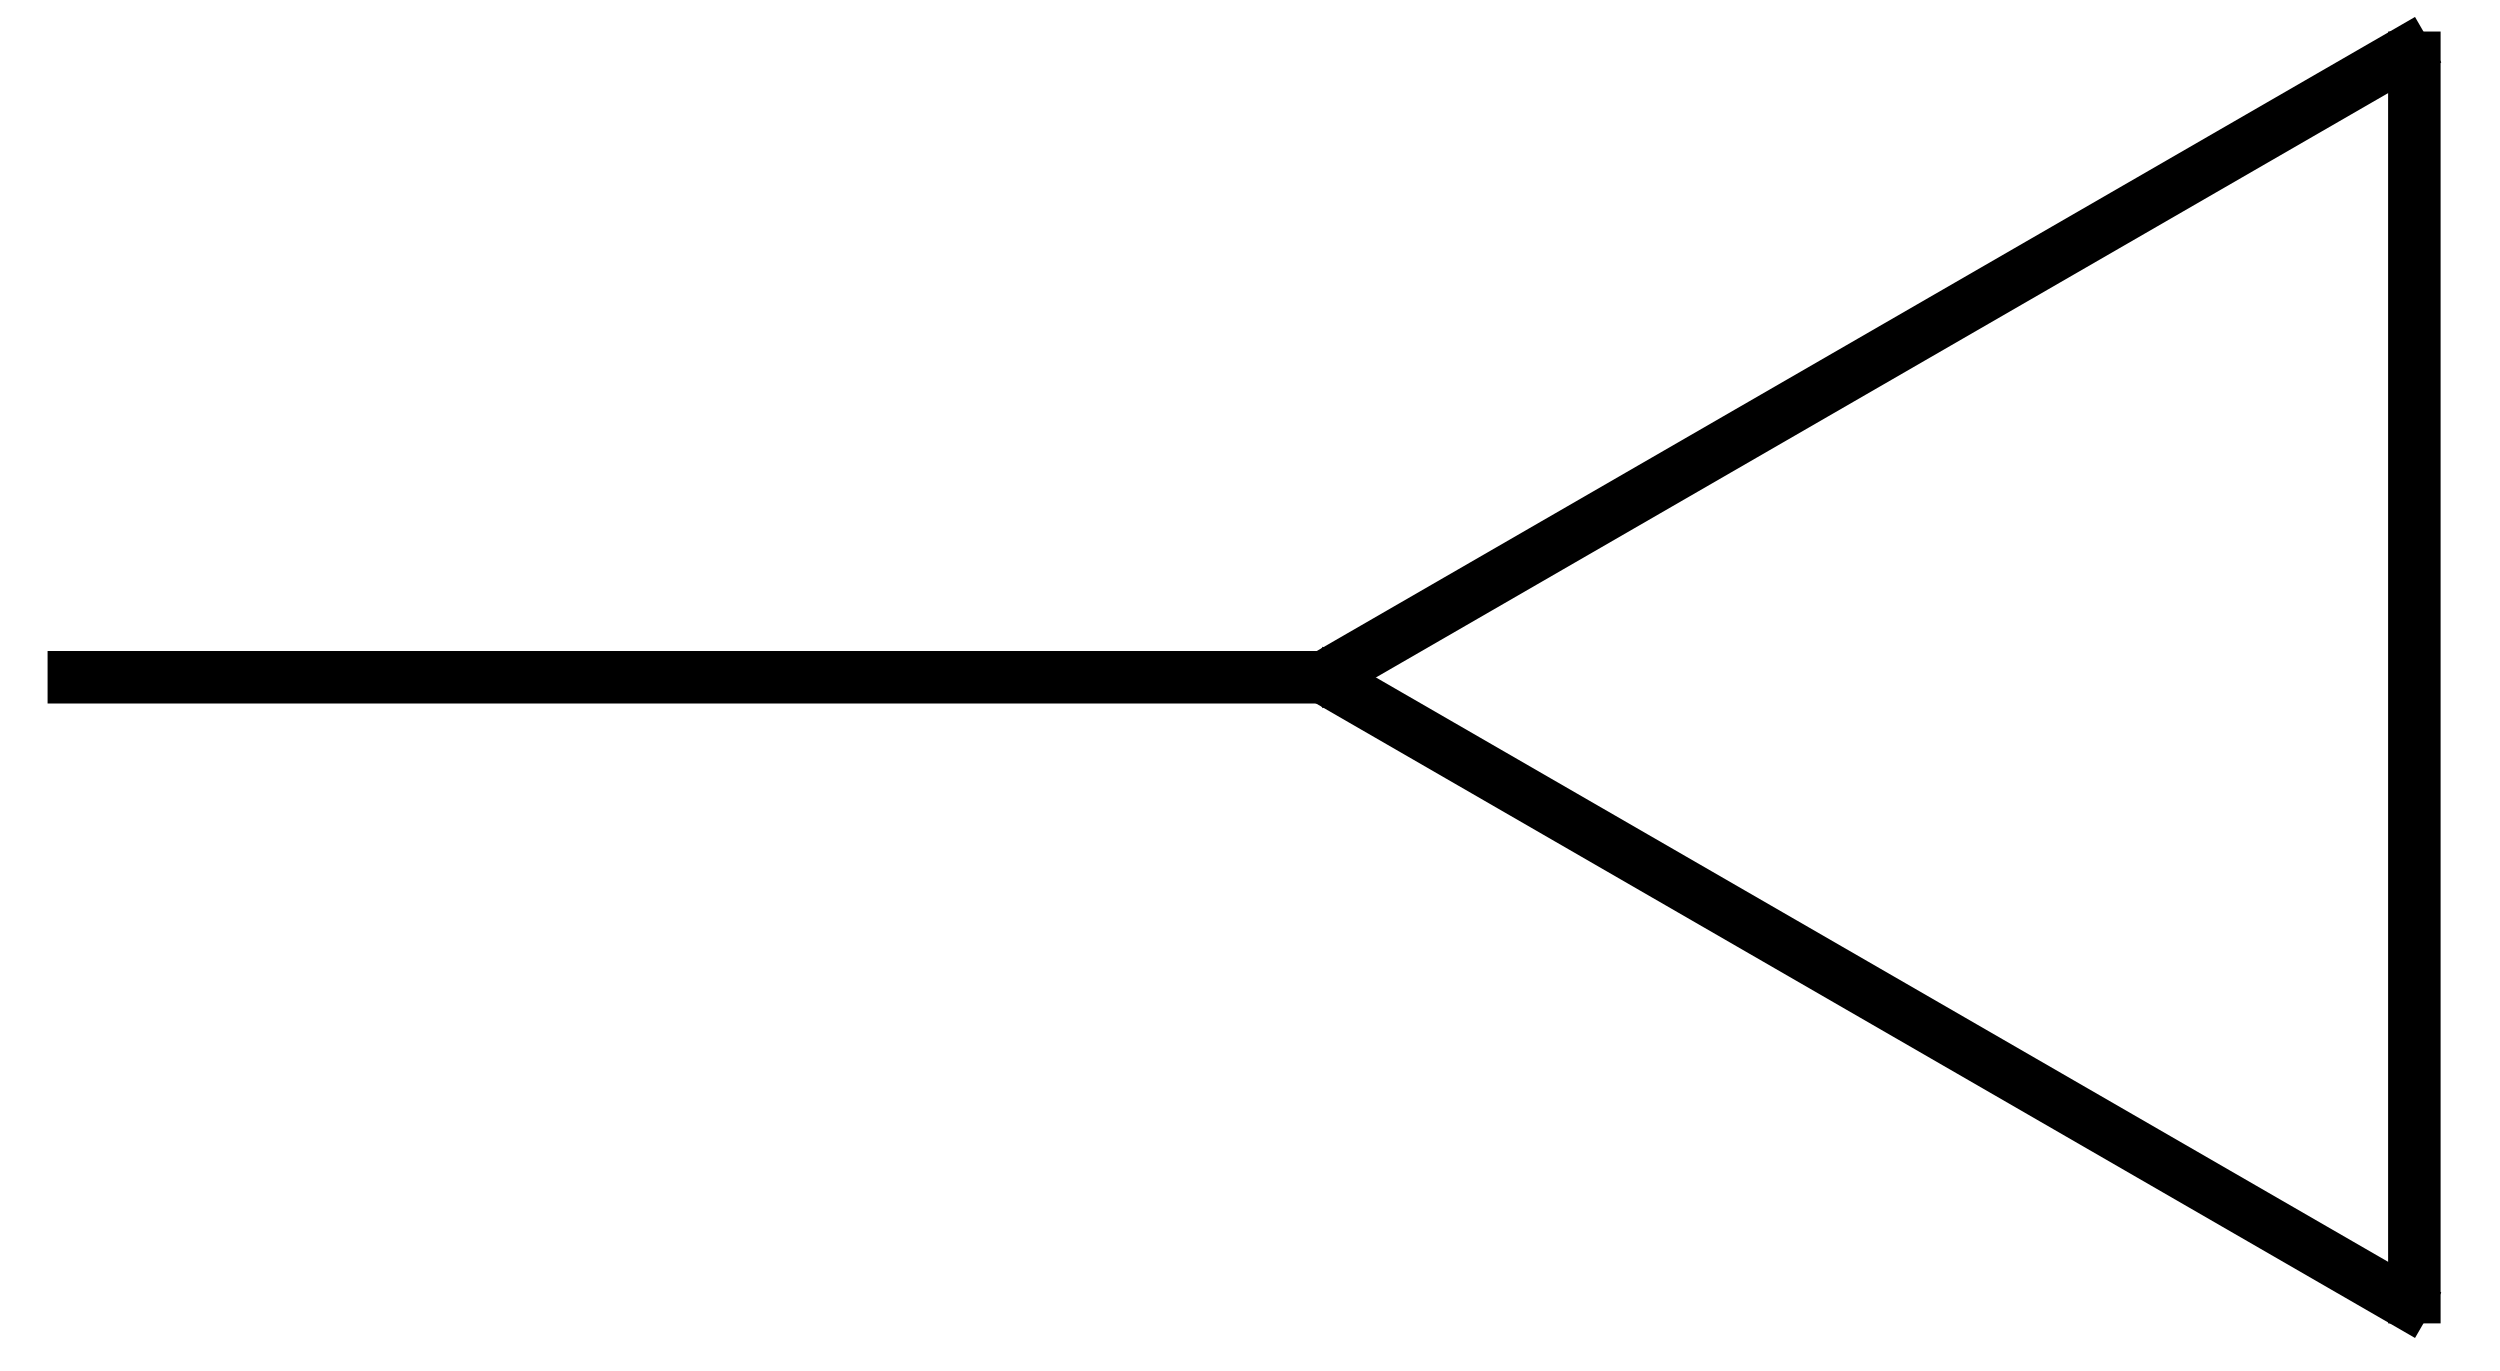
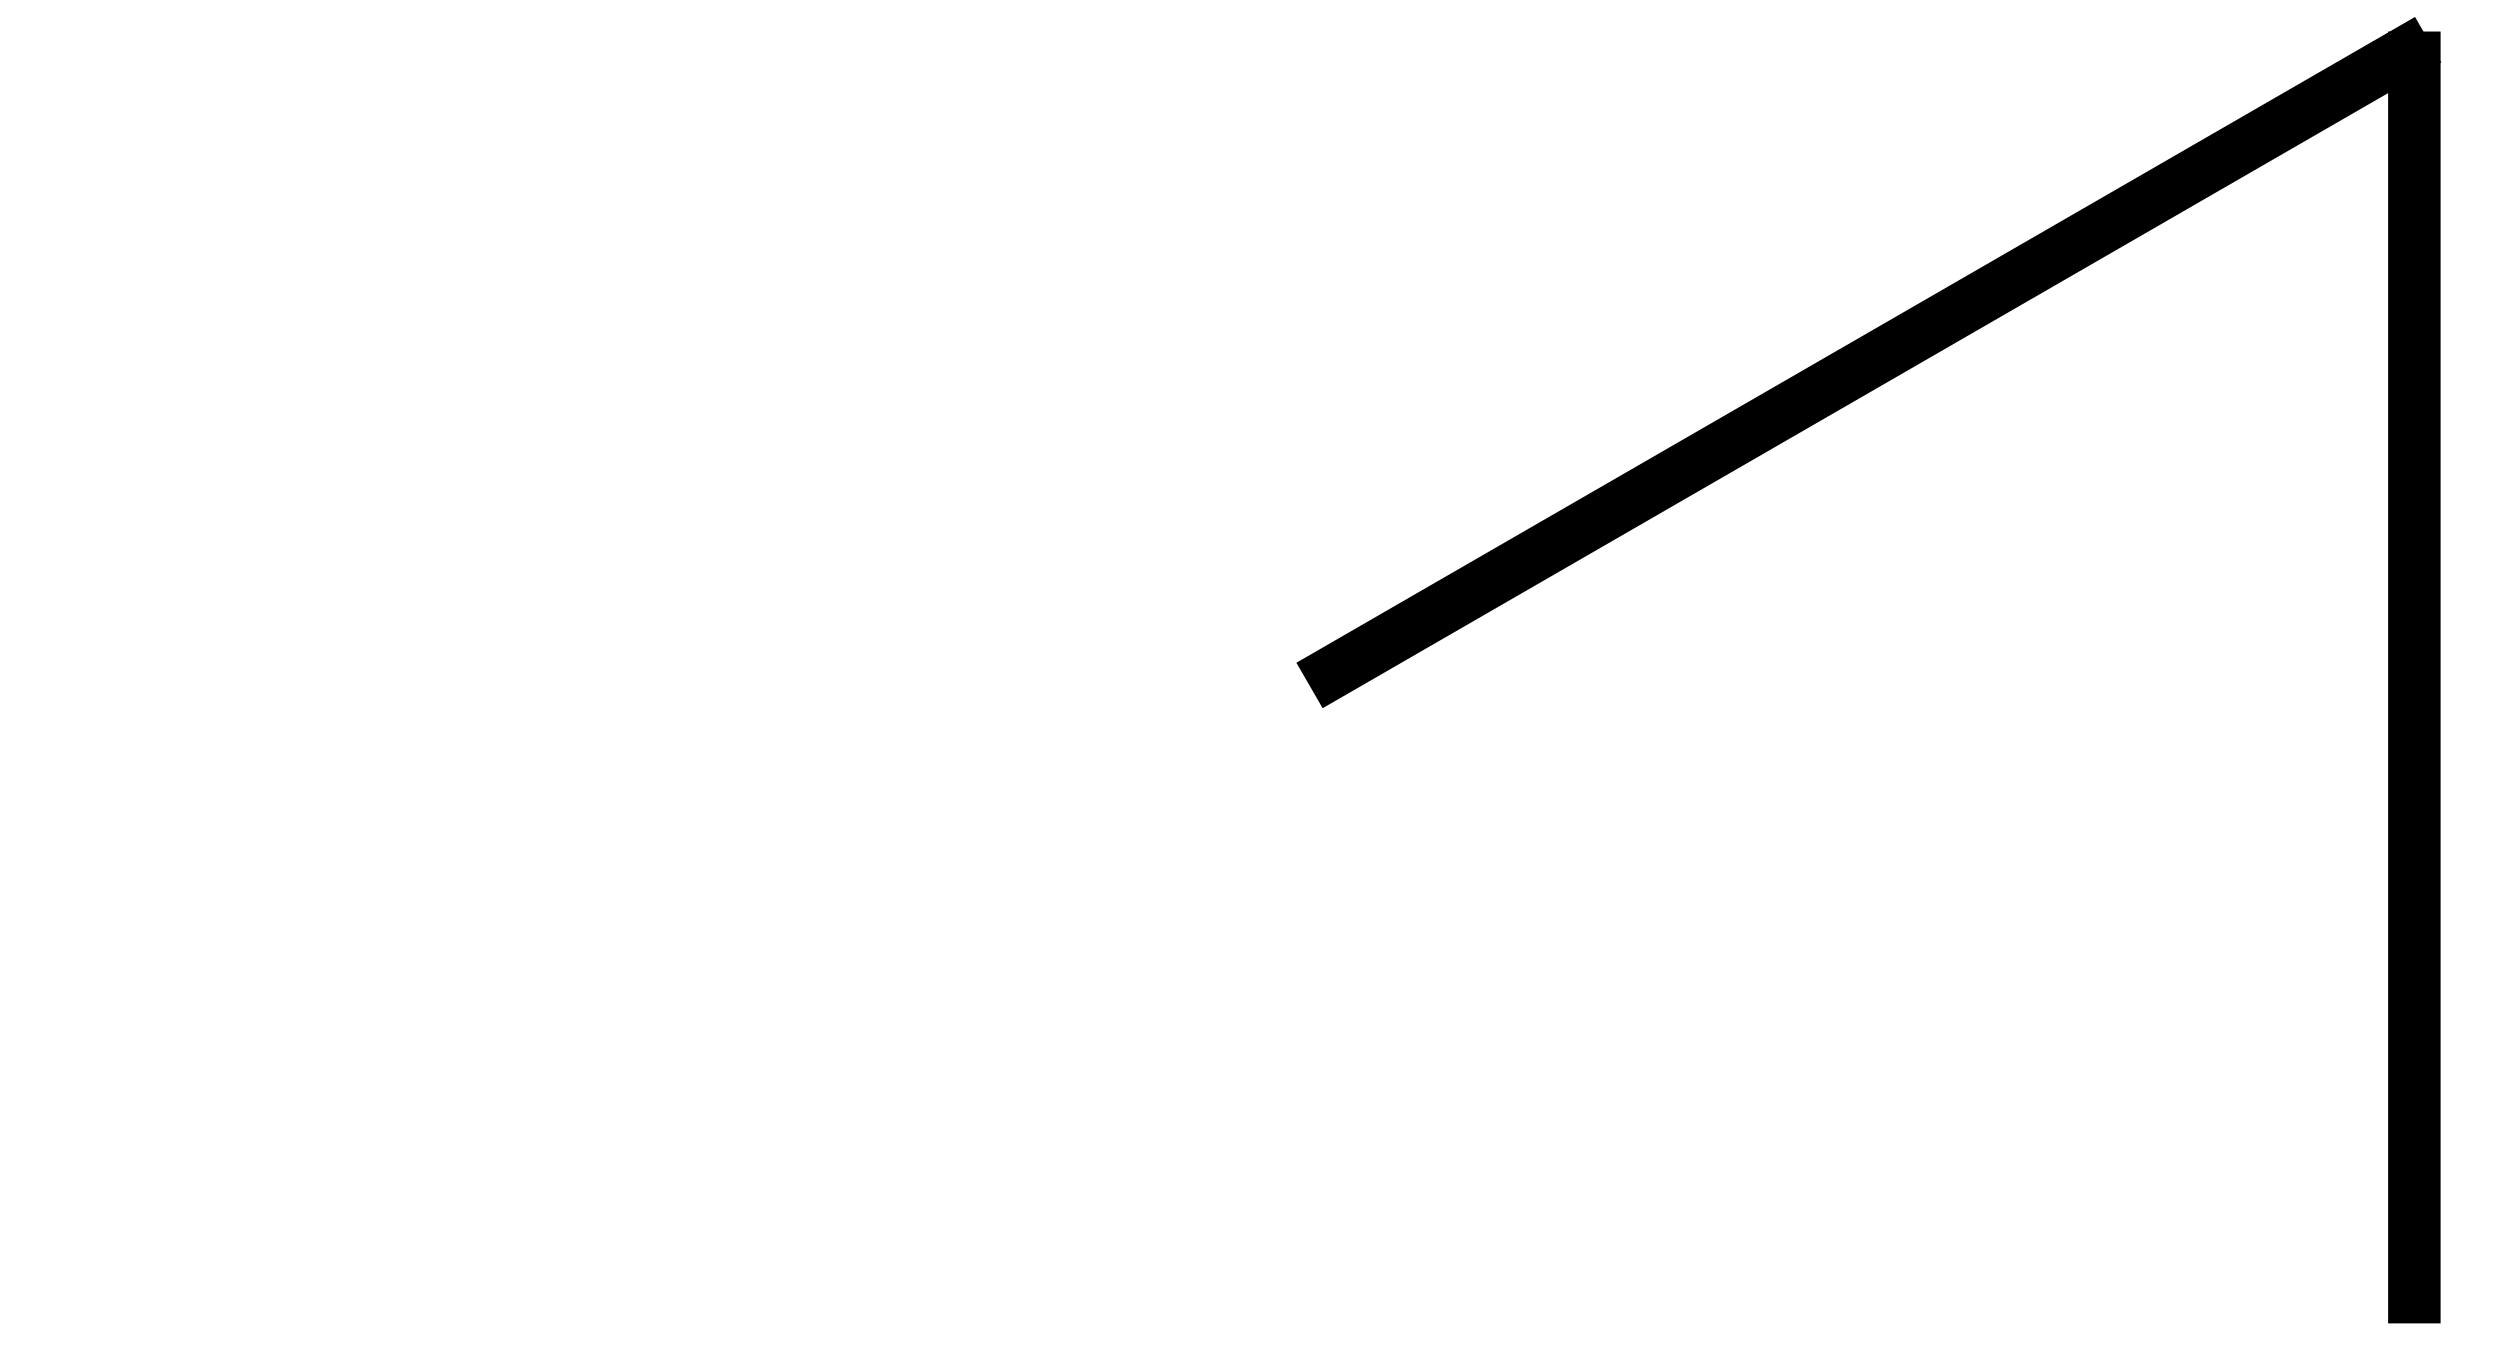
<svg xmlns="http://www.w3.org/2000/svg" width="31" height="17" viewBox="0 0 31 17">
-   <path fill="none" stroke-width="0.651" stroke-linecap="butt" stroke-linejoin="miter" stroke="rgb(0%, 0%, 0%)" stroke-opacity="1" stroke-miterlimit="10" d="M -0.2 0.002 L 15.819 0.002 " transform="matrix(1, 0, 0, -1, 0.79, 8.4)" />
-   <path fill="none" stroke-width="0.651" stroke-linecap="butt" stroke-linejoin="miter" stroke="rgb(0%, 0%, 0%)" stroke-opacity="1" stroke-miterlimit="10" d="M 15.448 0.099 L 29.319 -7.909 " transform="matrix(1, 0, 0, -1, 0.79, 8.4)" />
  <path fill="none" stroke-width="0.651" stroke-linecap="butt" stroke-linejoin="miter" stroke="rgb(0%, 0%, 0%)" stroke-opacity="1" stroke-miterlimit="10" d="M 29.148 -8.01 L 29.148 8.009 " transform="matrix(1, 0, 0, -1, 0.79, 8.4)" />
  <path fill="none" stroke-width="0.651" stroke-linecap="butt" stroke-linejoin="miter" stroke="rgb(0%, 0%, 0%)" stroke-opacity="1" stroke-miterlimit="10" d="M 29.319 7.908 L 15.448 -0.1 " transform="matrix(1, 0, 0, -1, 0.79, 8.4)" />
</svg>